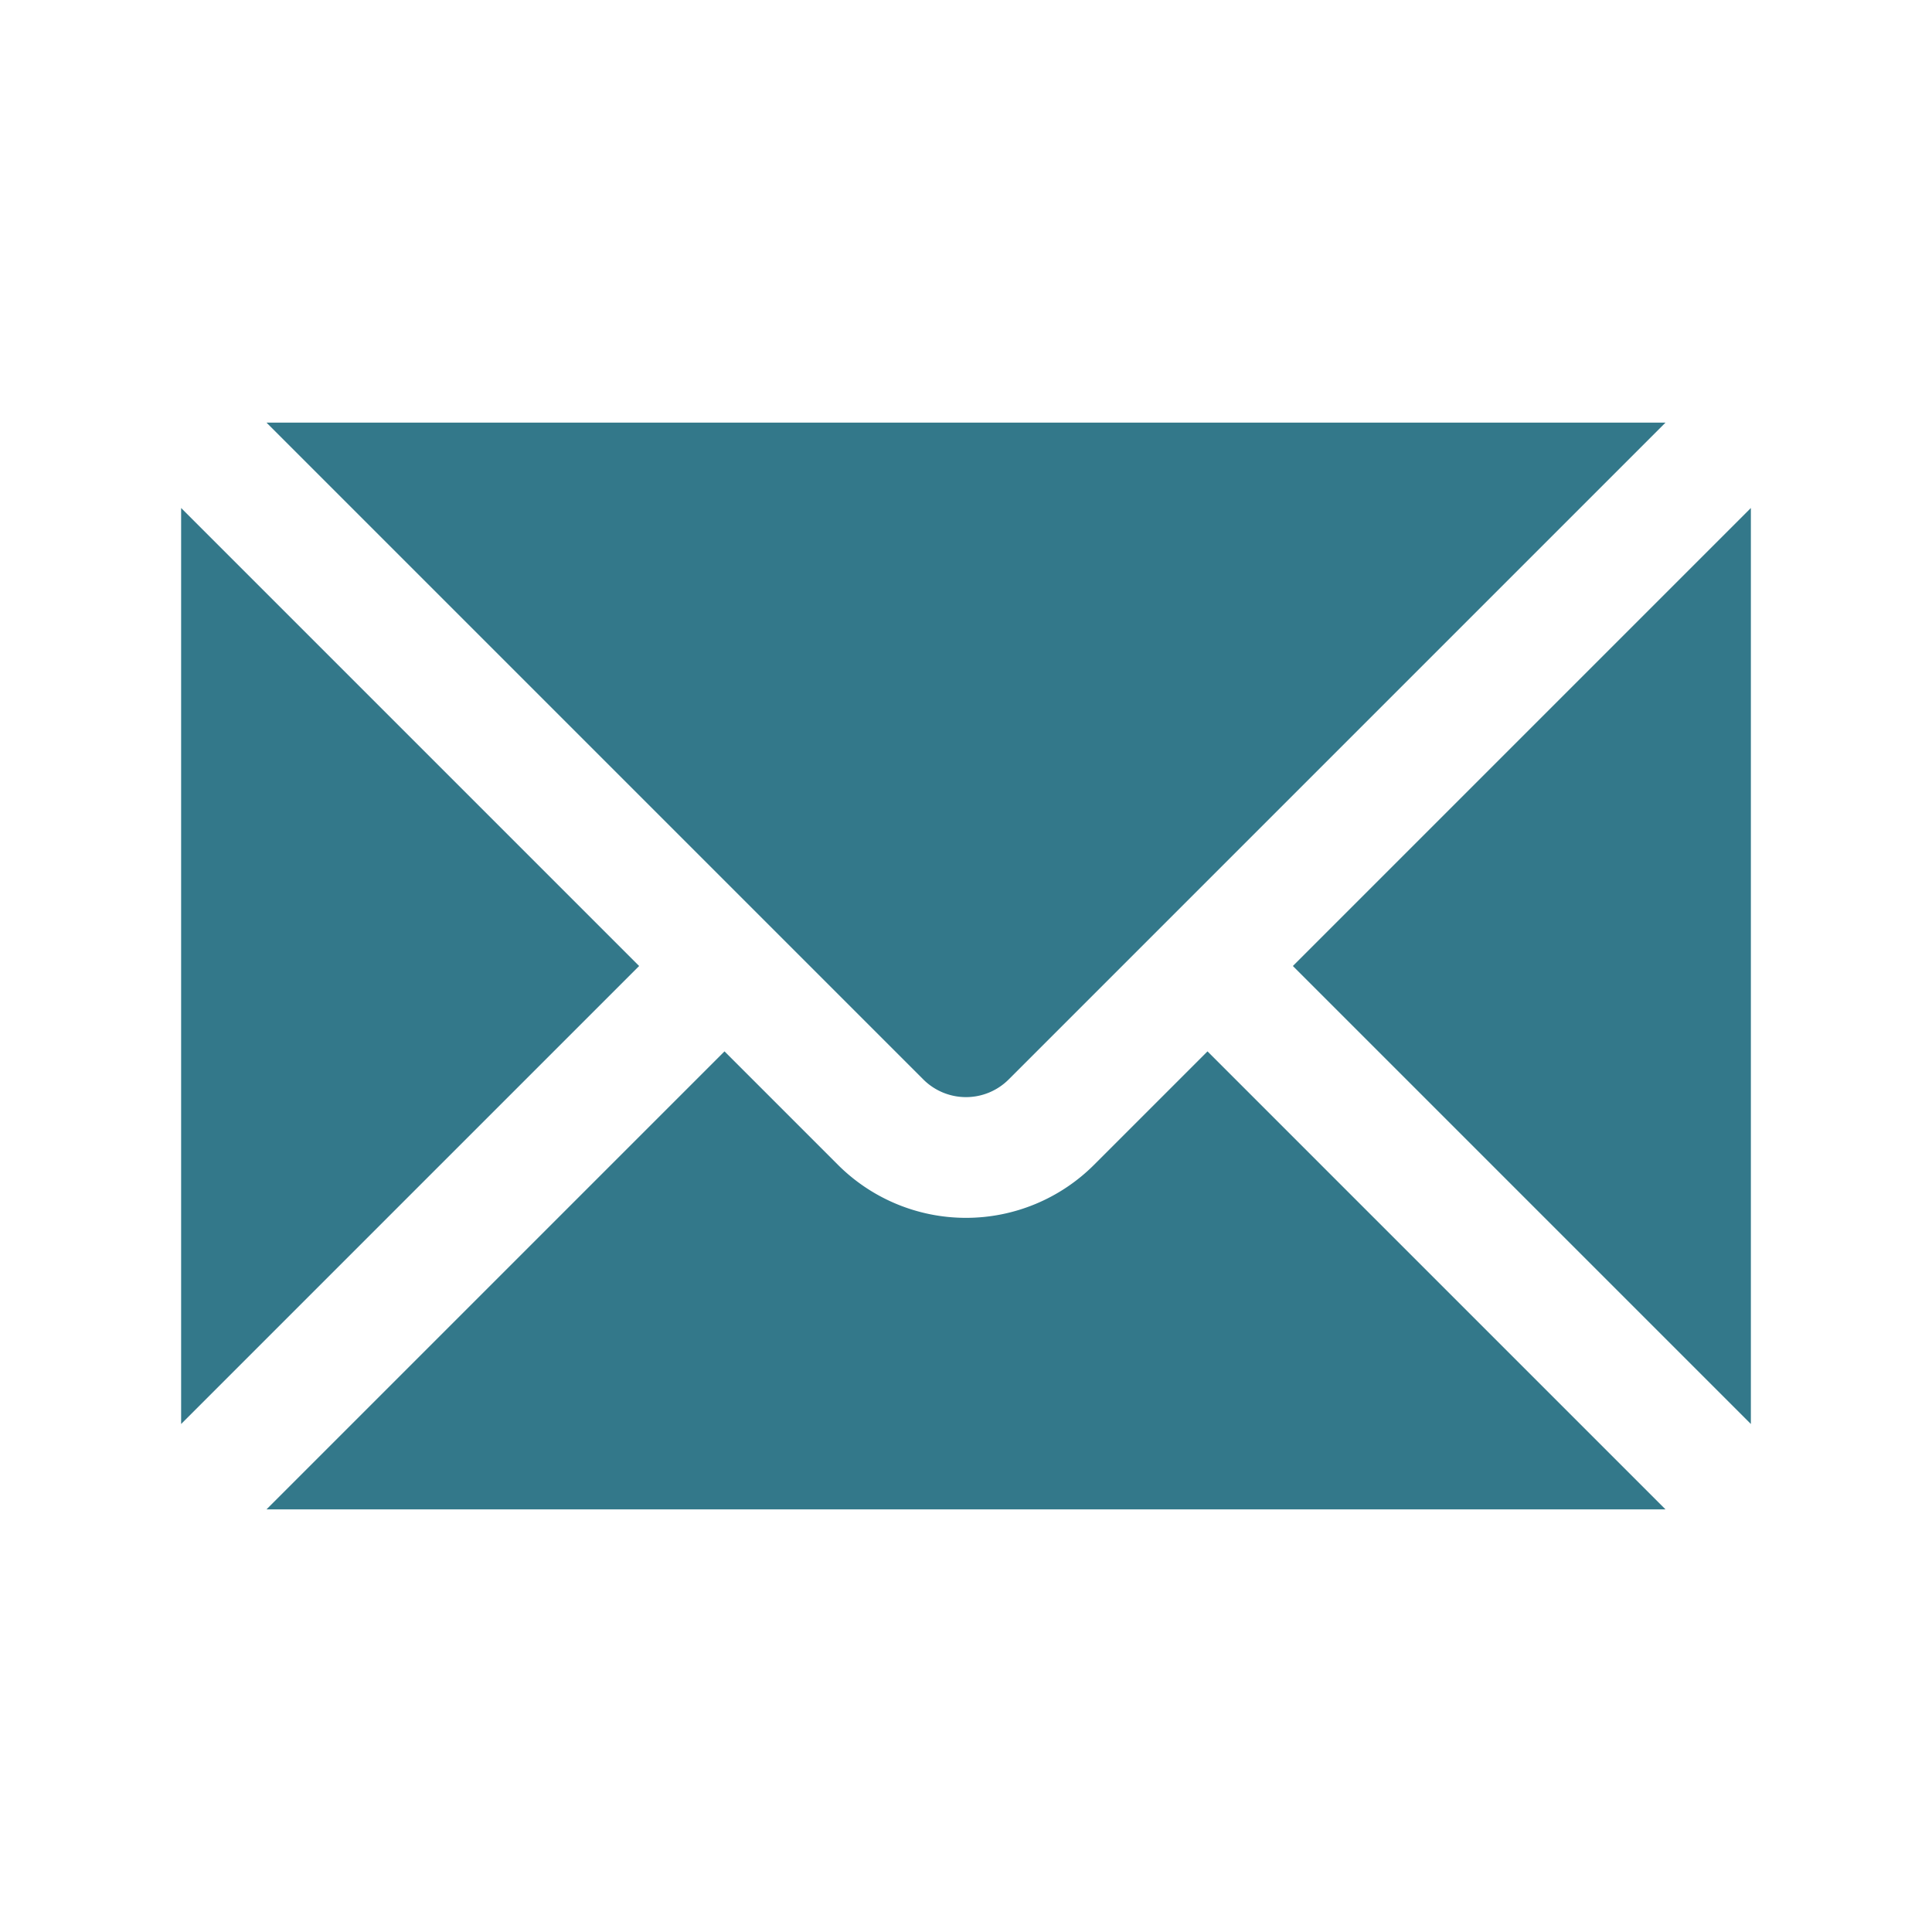
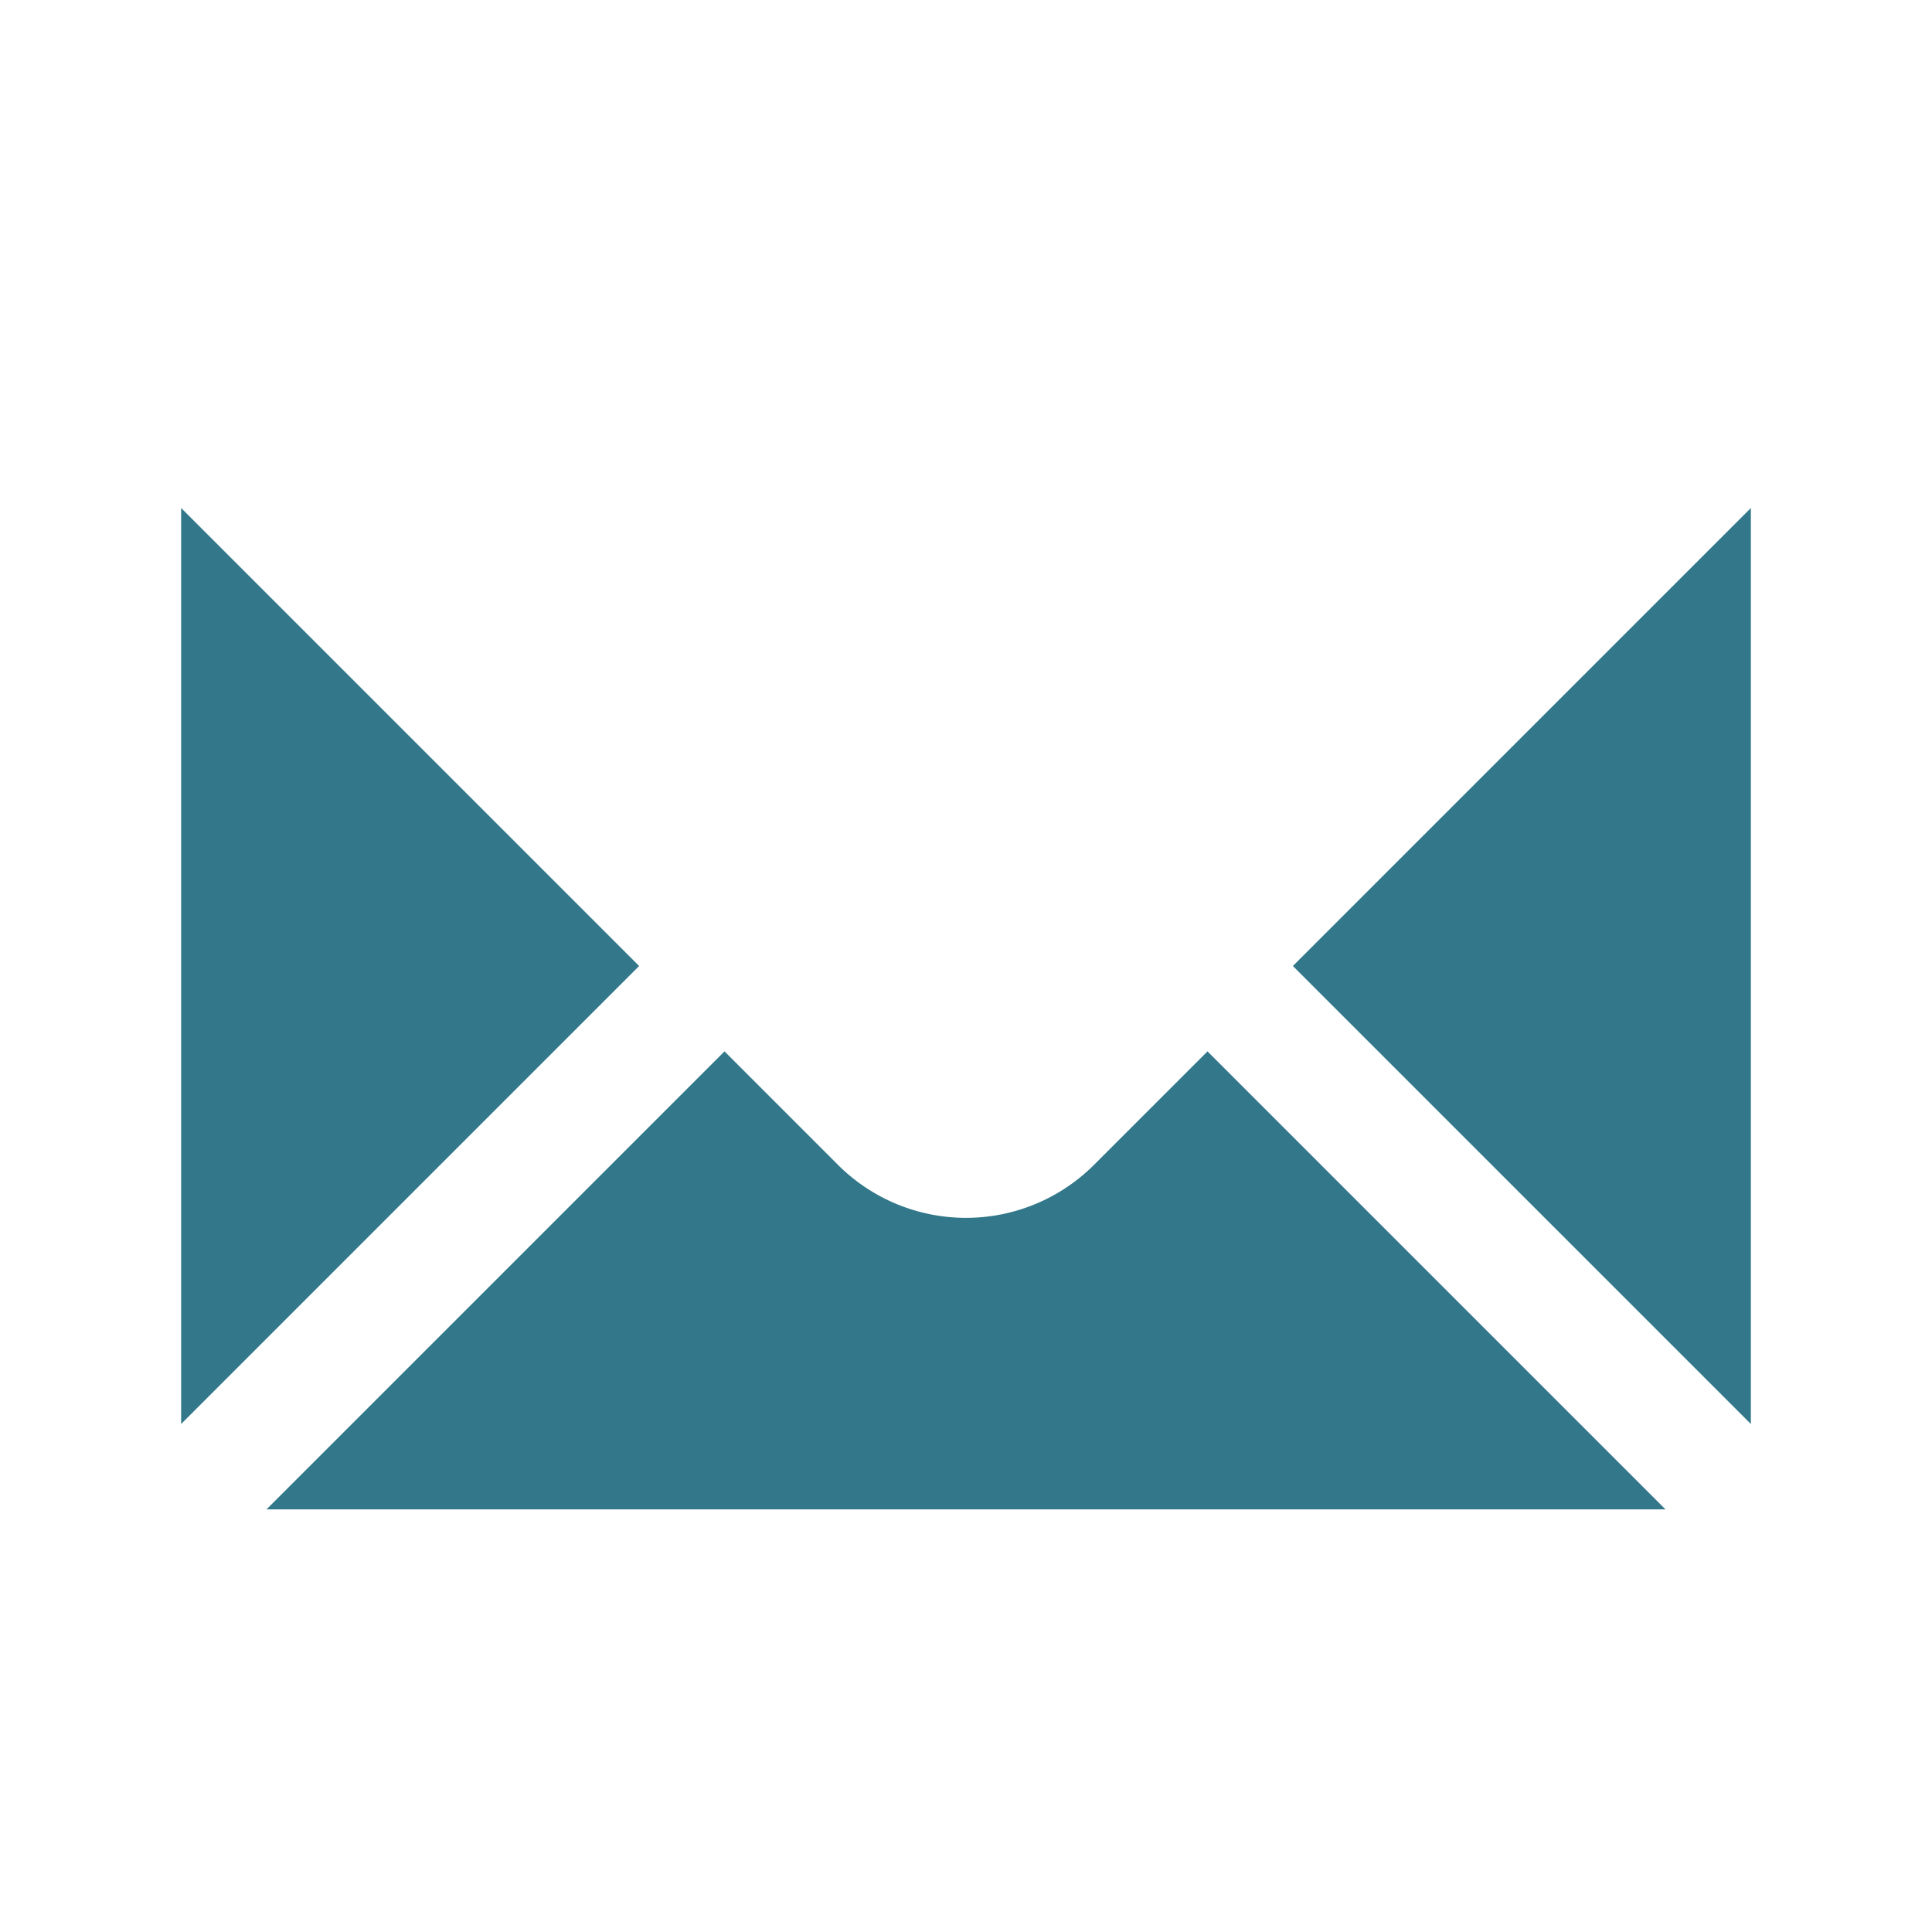
<svg xmlns="http://www.w3.org/2000/svg" version="1.1" width="512" height="512" x="0" y="0" viewBox="0 0 32 32" style="enable-background:new 0 0 512 512" xml:space="preserve" fill-rule="evenodd" class="">
  <g>
    <path d="M12 17.414 4.414 25h23.172L20 17.414l-1.879 1.879a3 3 0 0 1-4.242 0zM3 23.586 10.586 16 3 8.414zM21.414 16 29 23.586V8.414z" fill="#33788a" opacity="1" data-original="#000000" class="" />
-     <path d="M27.586 7H4.414l10.879 10.879a1 1 0 0 0 1.414 0z" fill="#33788a" opacity="1" data-original="#000000" class="" />
  </g>
</svg>